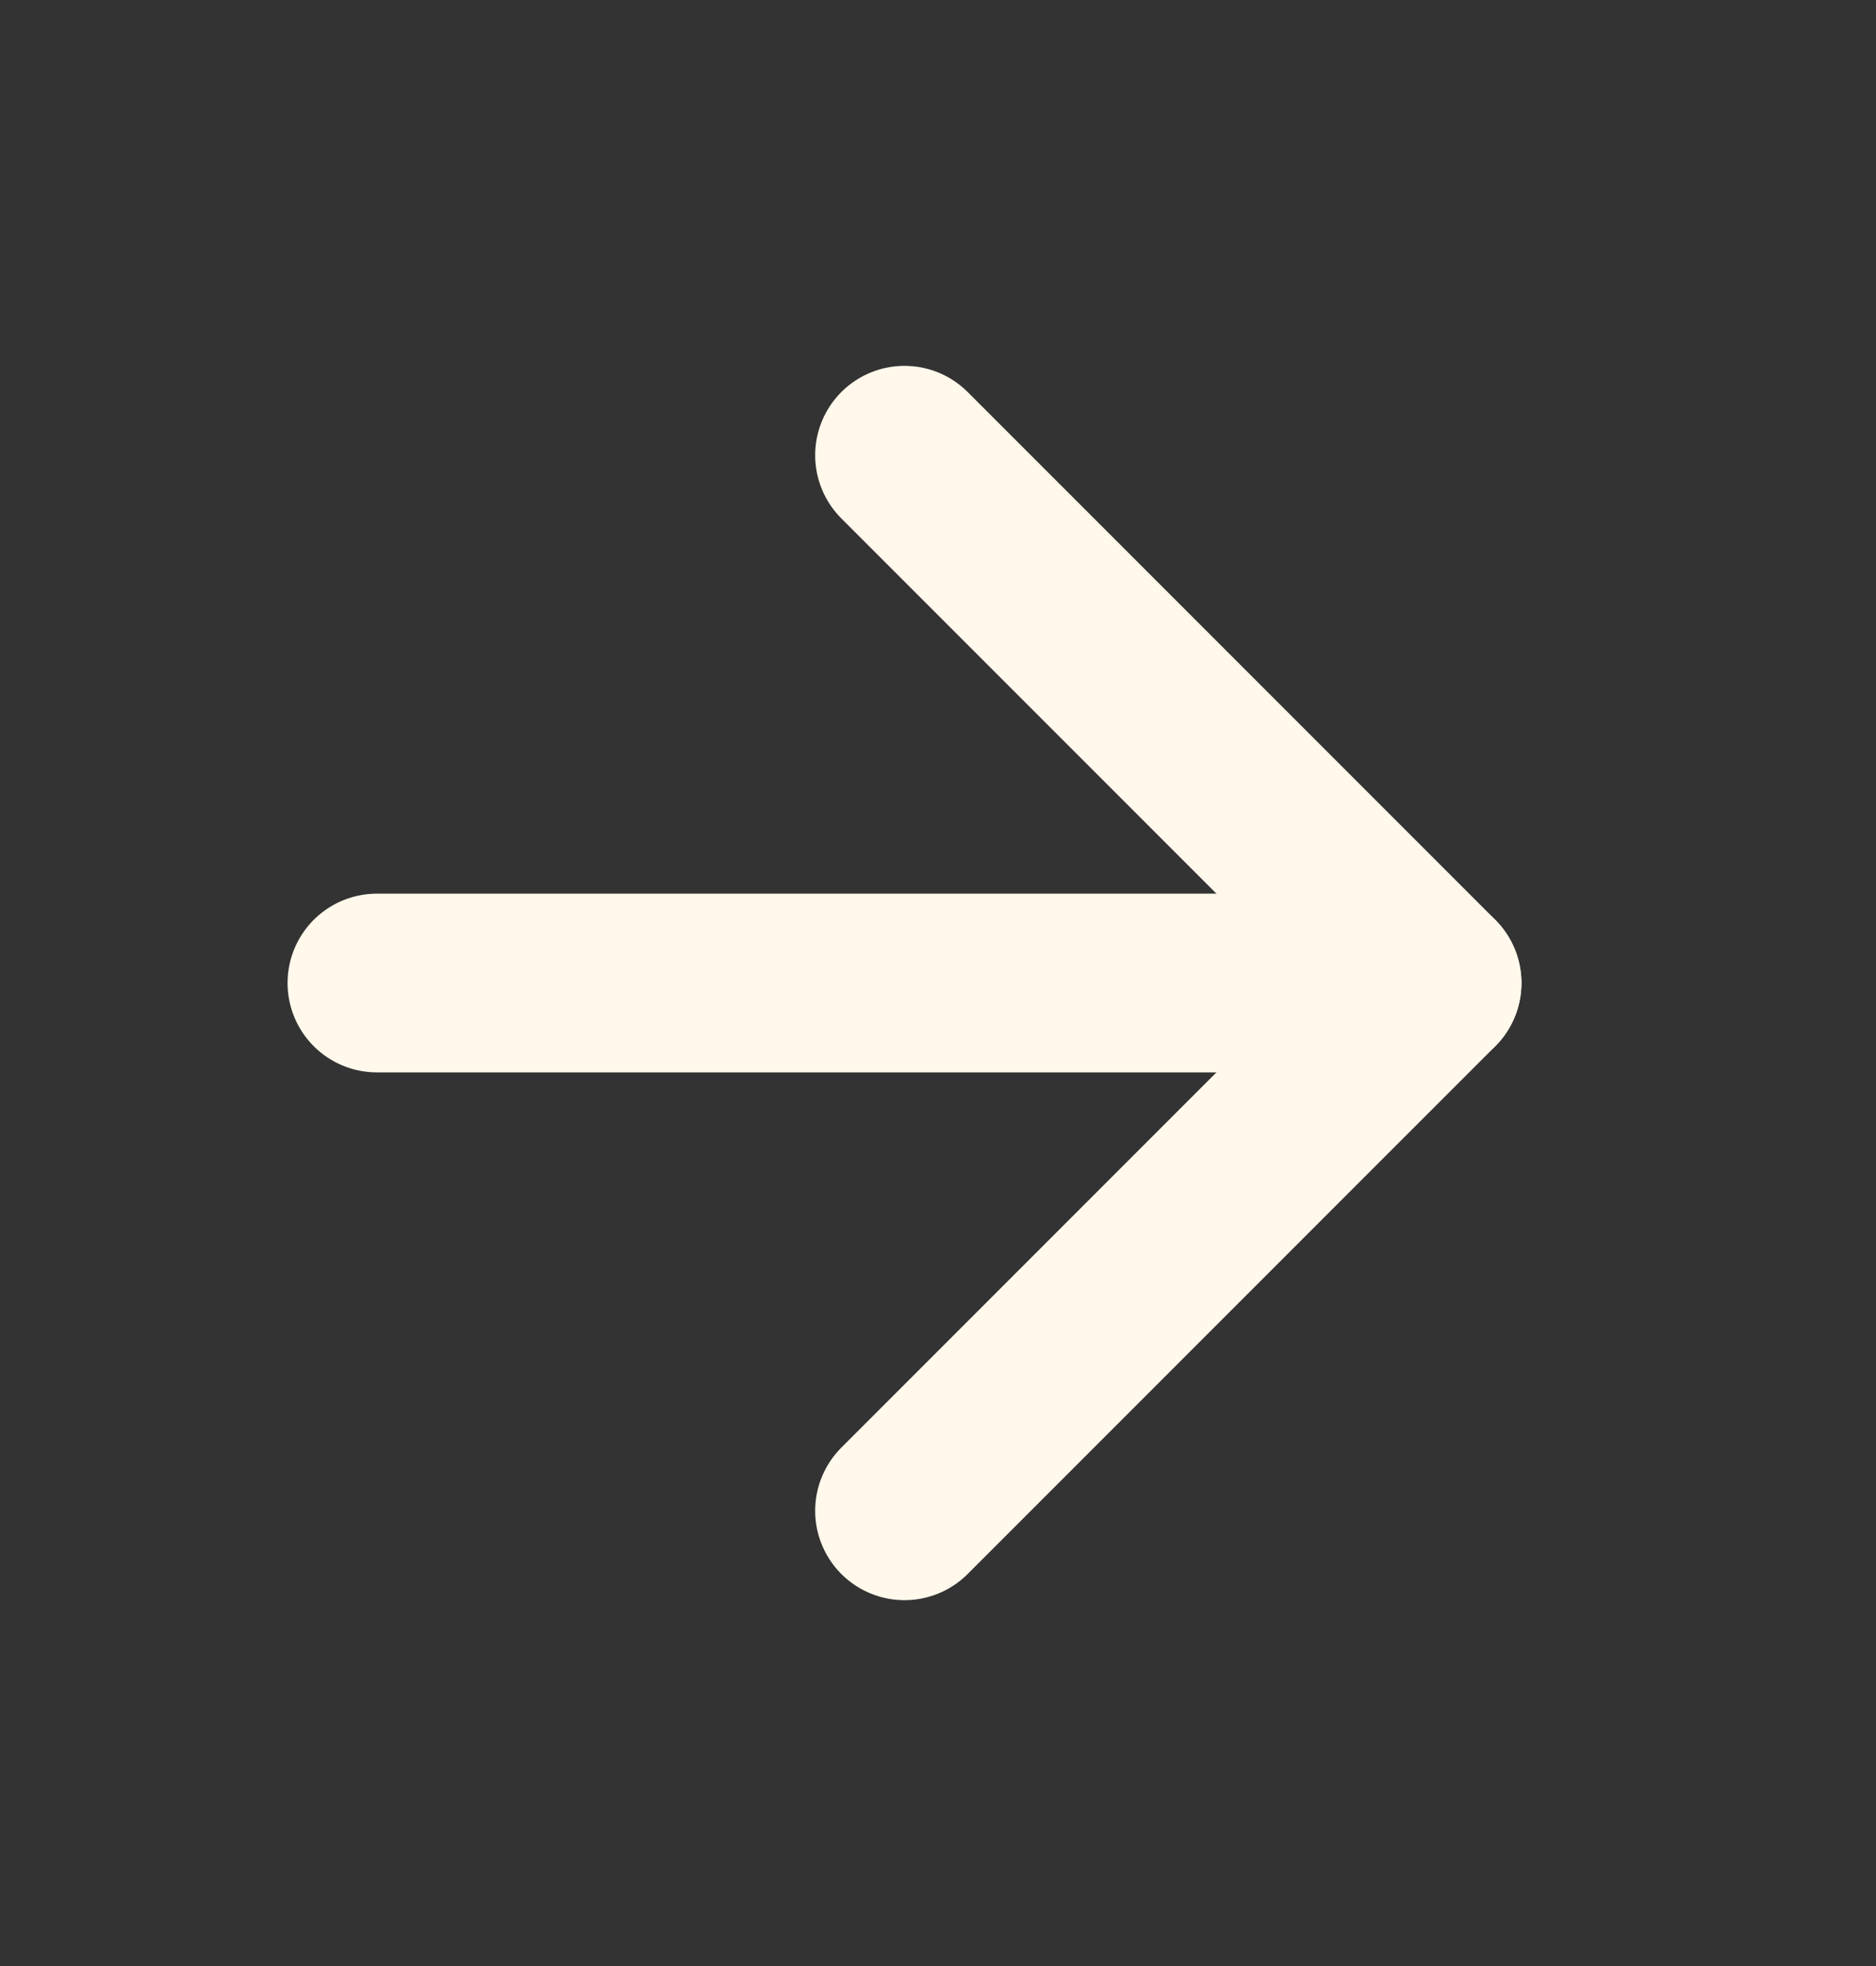
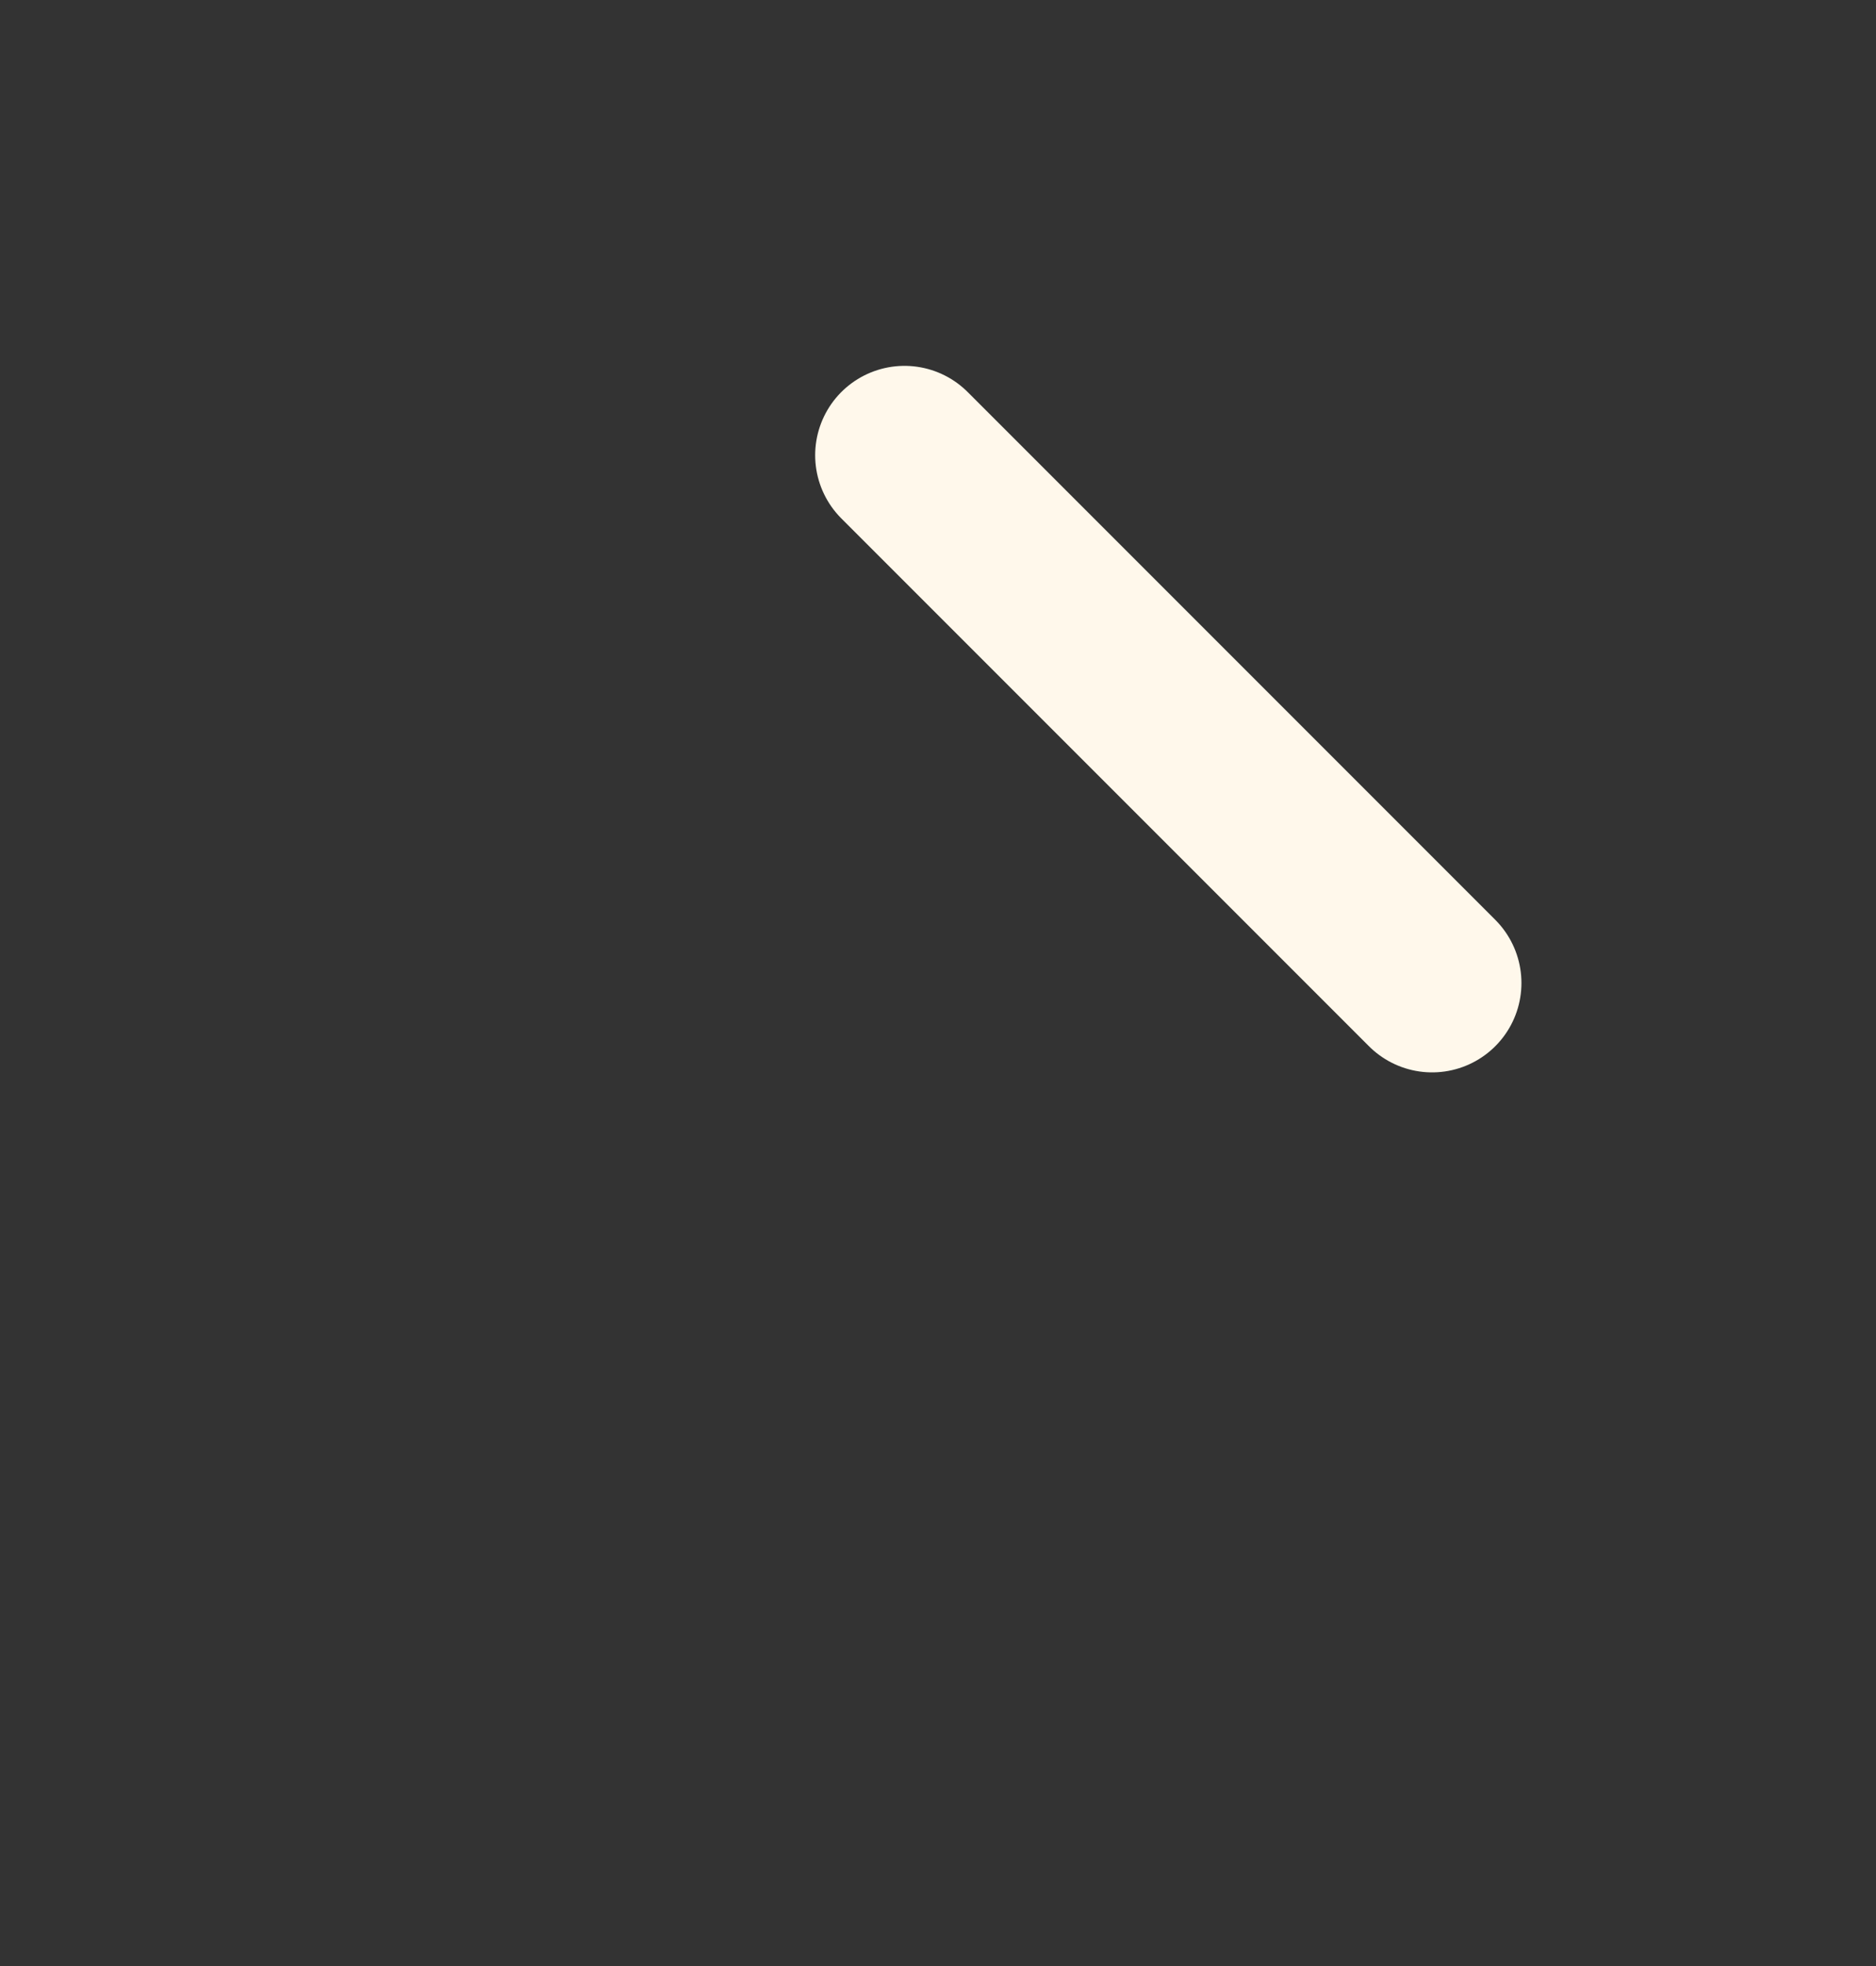
<svg xmlns="http://www.w3.org/2000/svg" width="21" height="22" viewBox="0 0 21 22" fill="none">
  <rect x="0" y="0" width="21" height="22" fill="#333333" stroke="none" />
-   <path d="M4.219 11H16.031" stroke="#FFF8EB" stroke-width="2" stroke-linecap="round" stroke-linejoin="round" />
-   <path d="M10.125 5.094L16.031 11L10.125 16.906" stroke="#FFF8EB" stroke-width="2" stroke-linecap="round" stroke-linejoin="round" />
+   <path d="M10.125 5.094L16.031 11" stroke="#FFF8EB" stroke-width="2" stroke-linecap="round" stroke-linejoin="round" />
</svg>